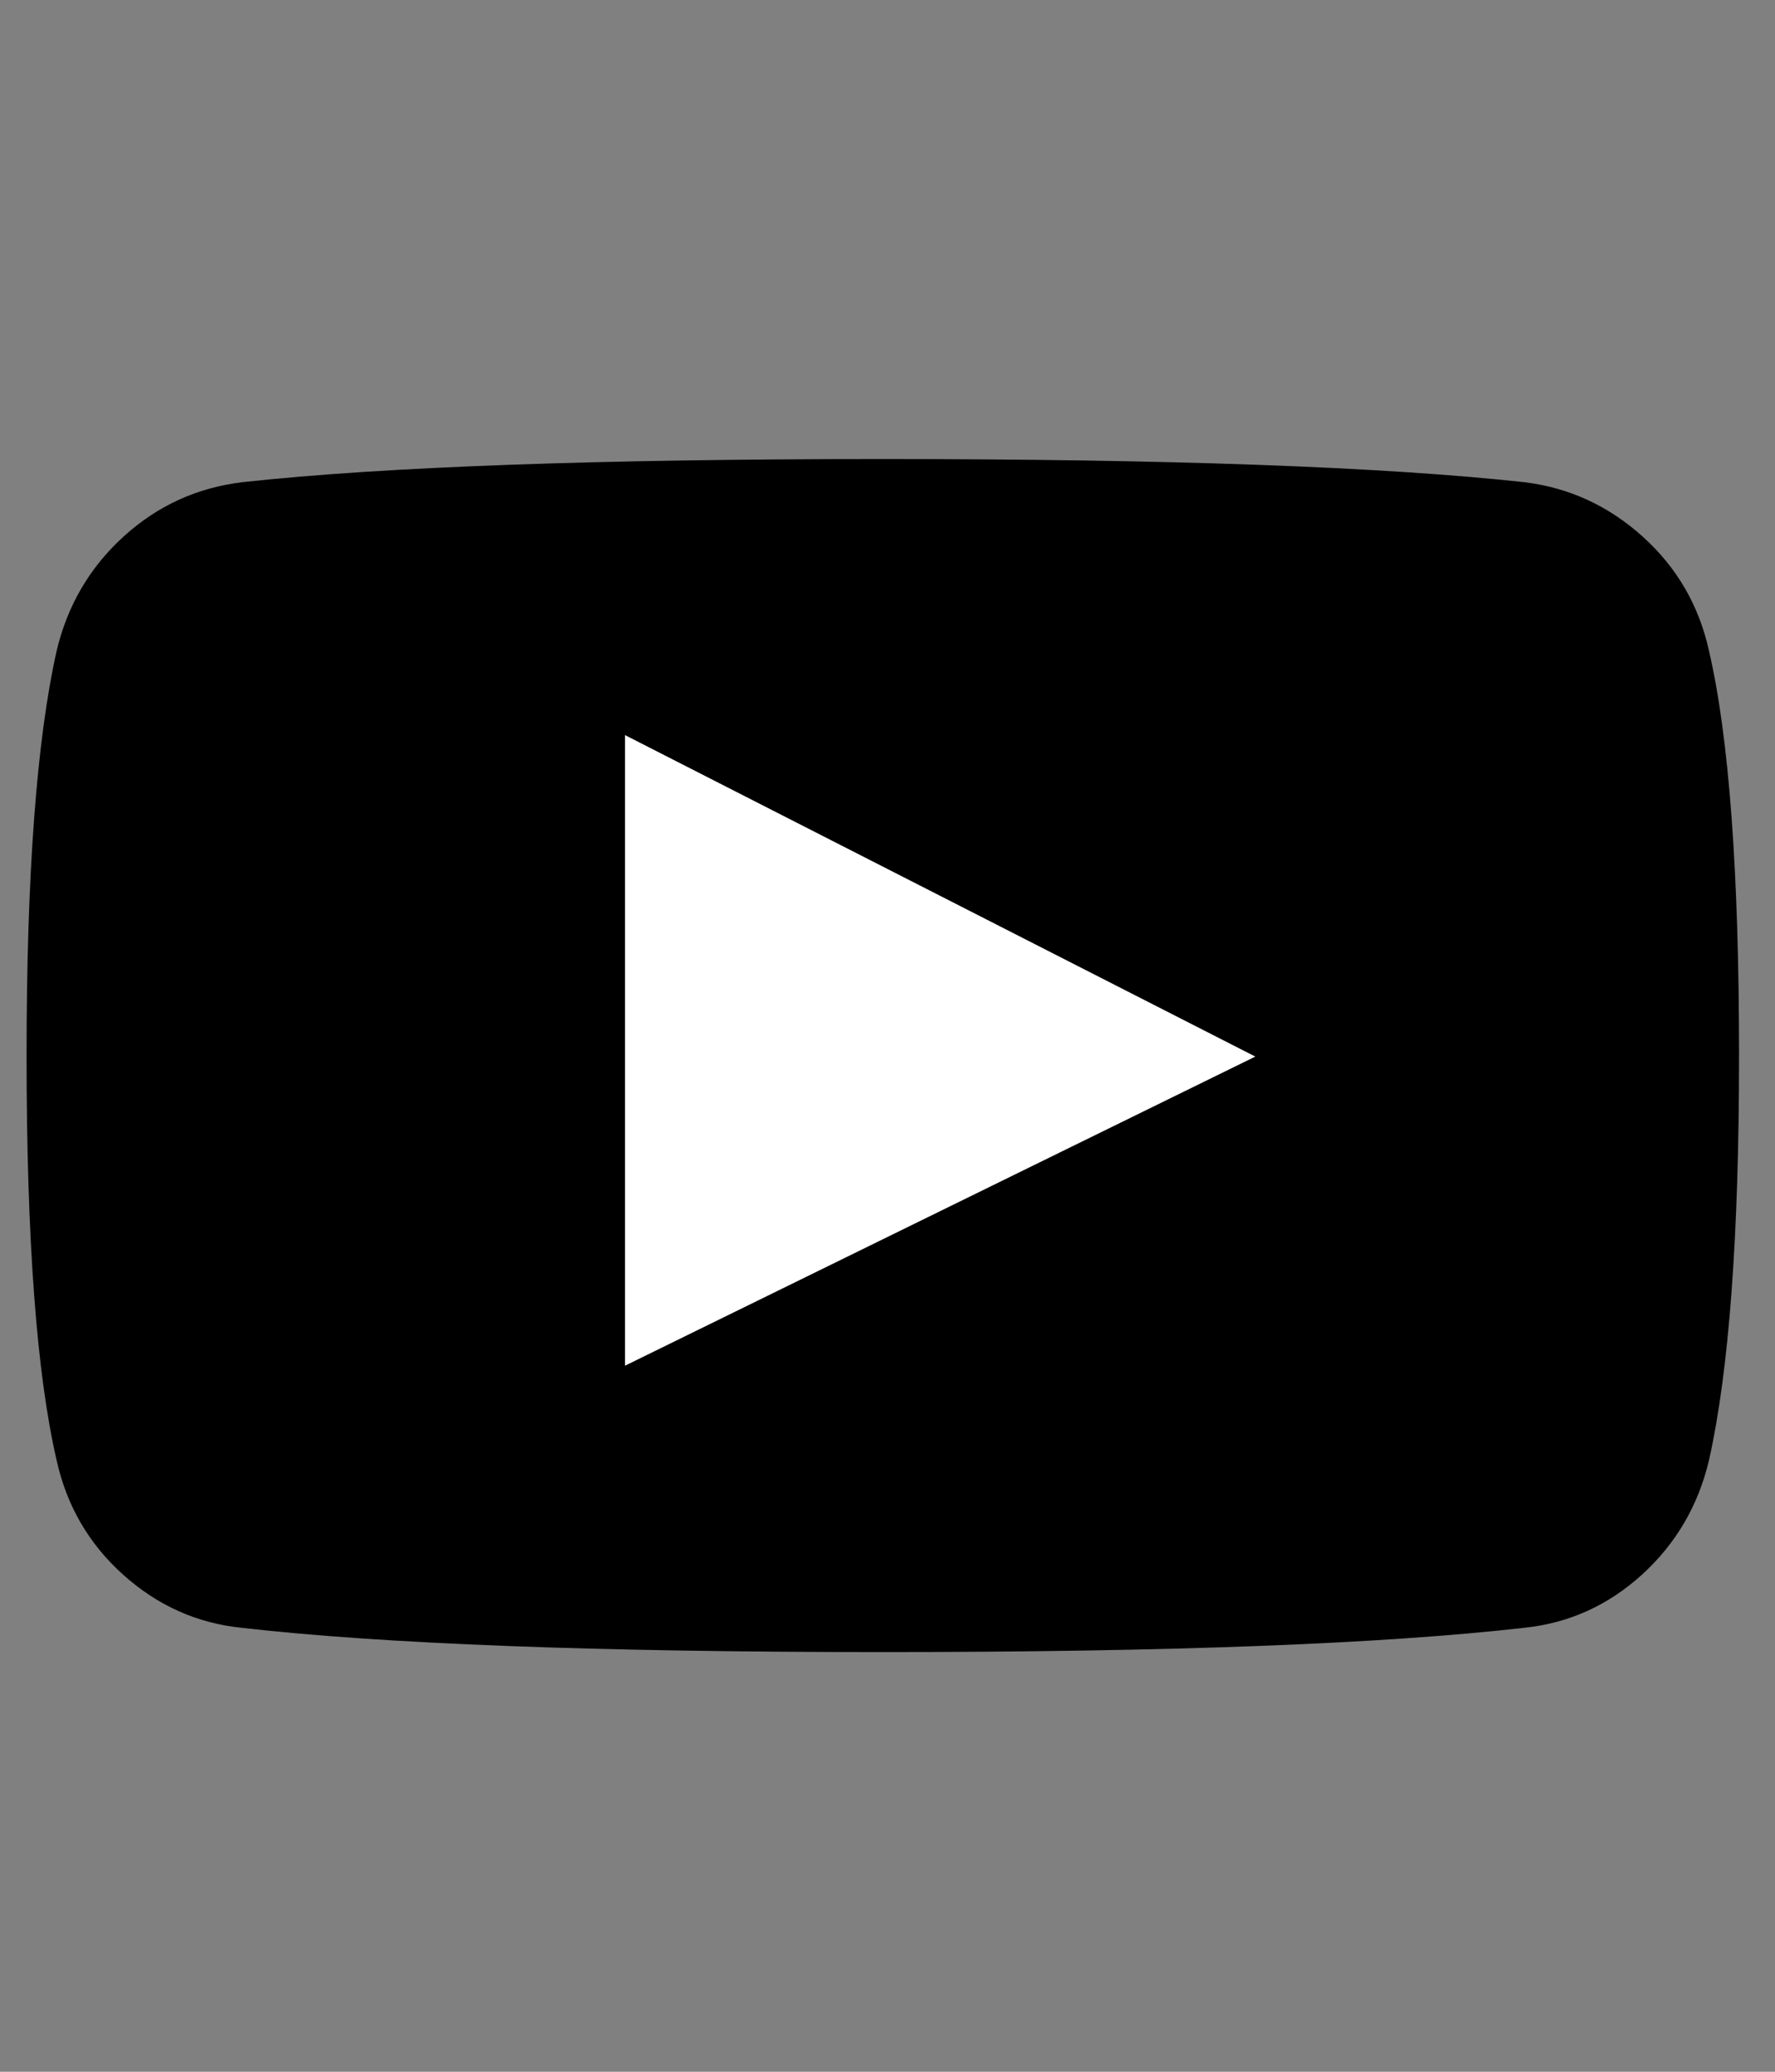
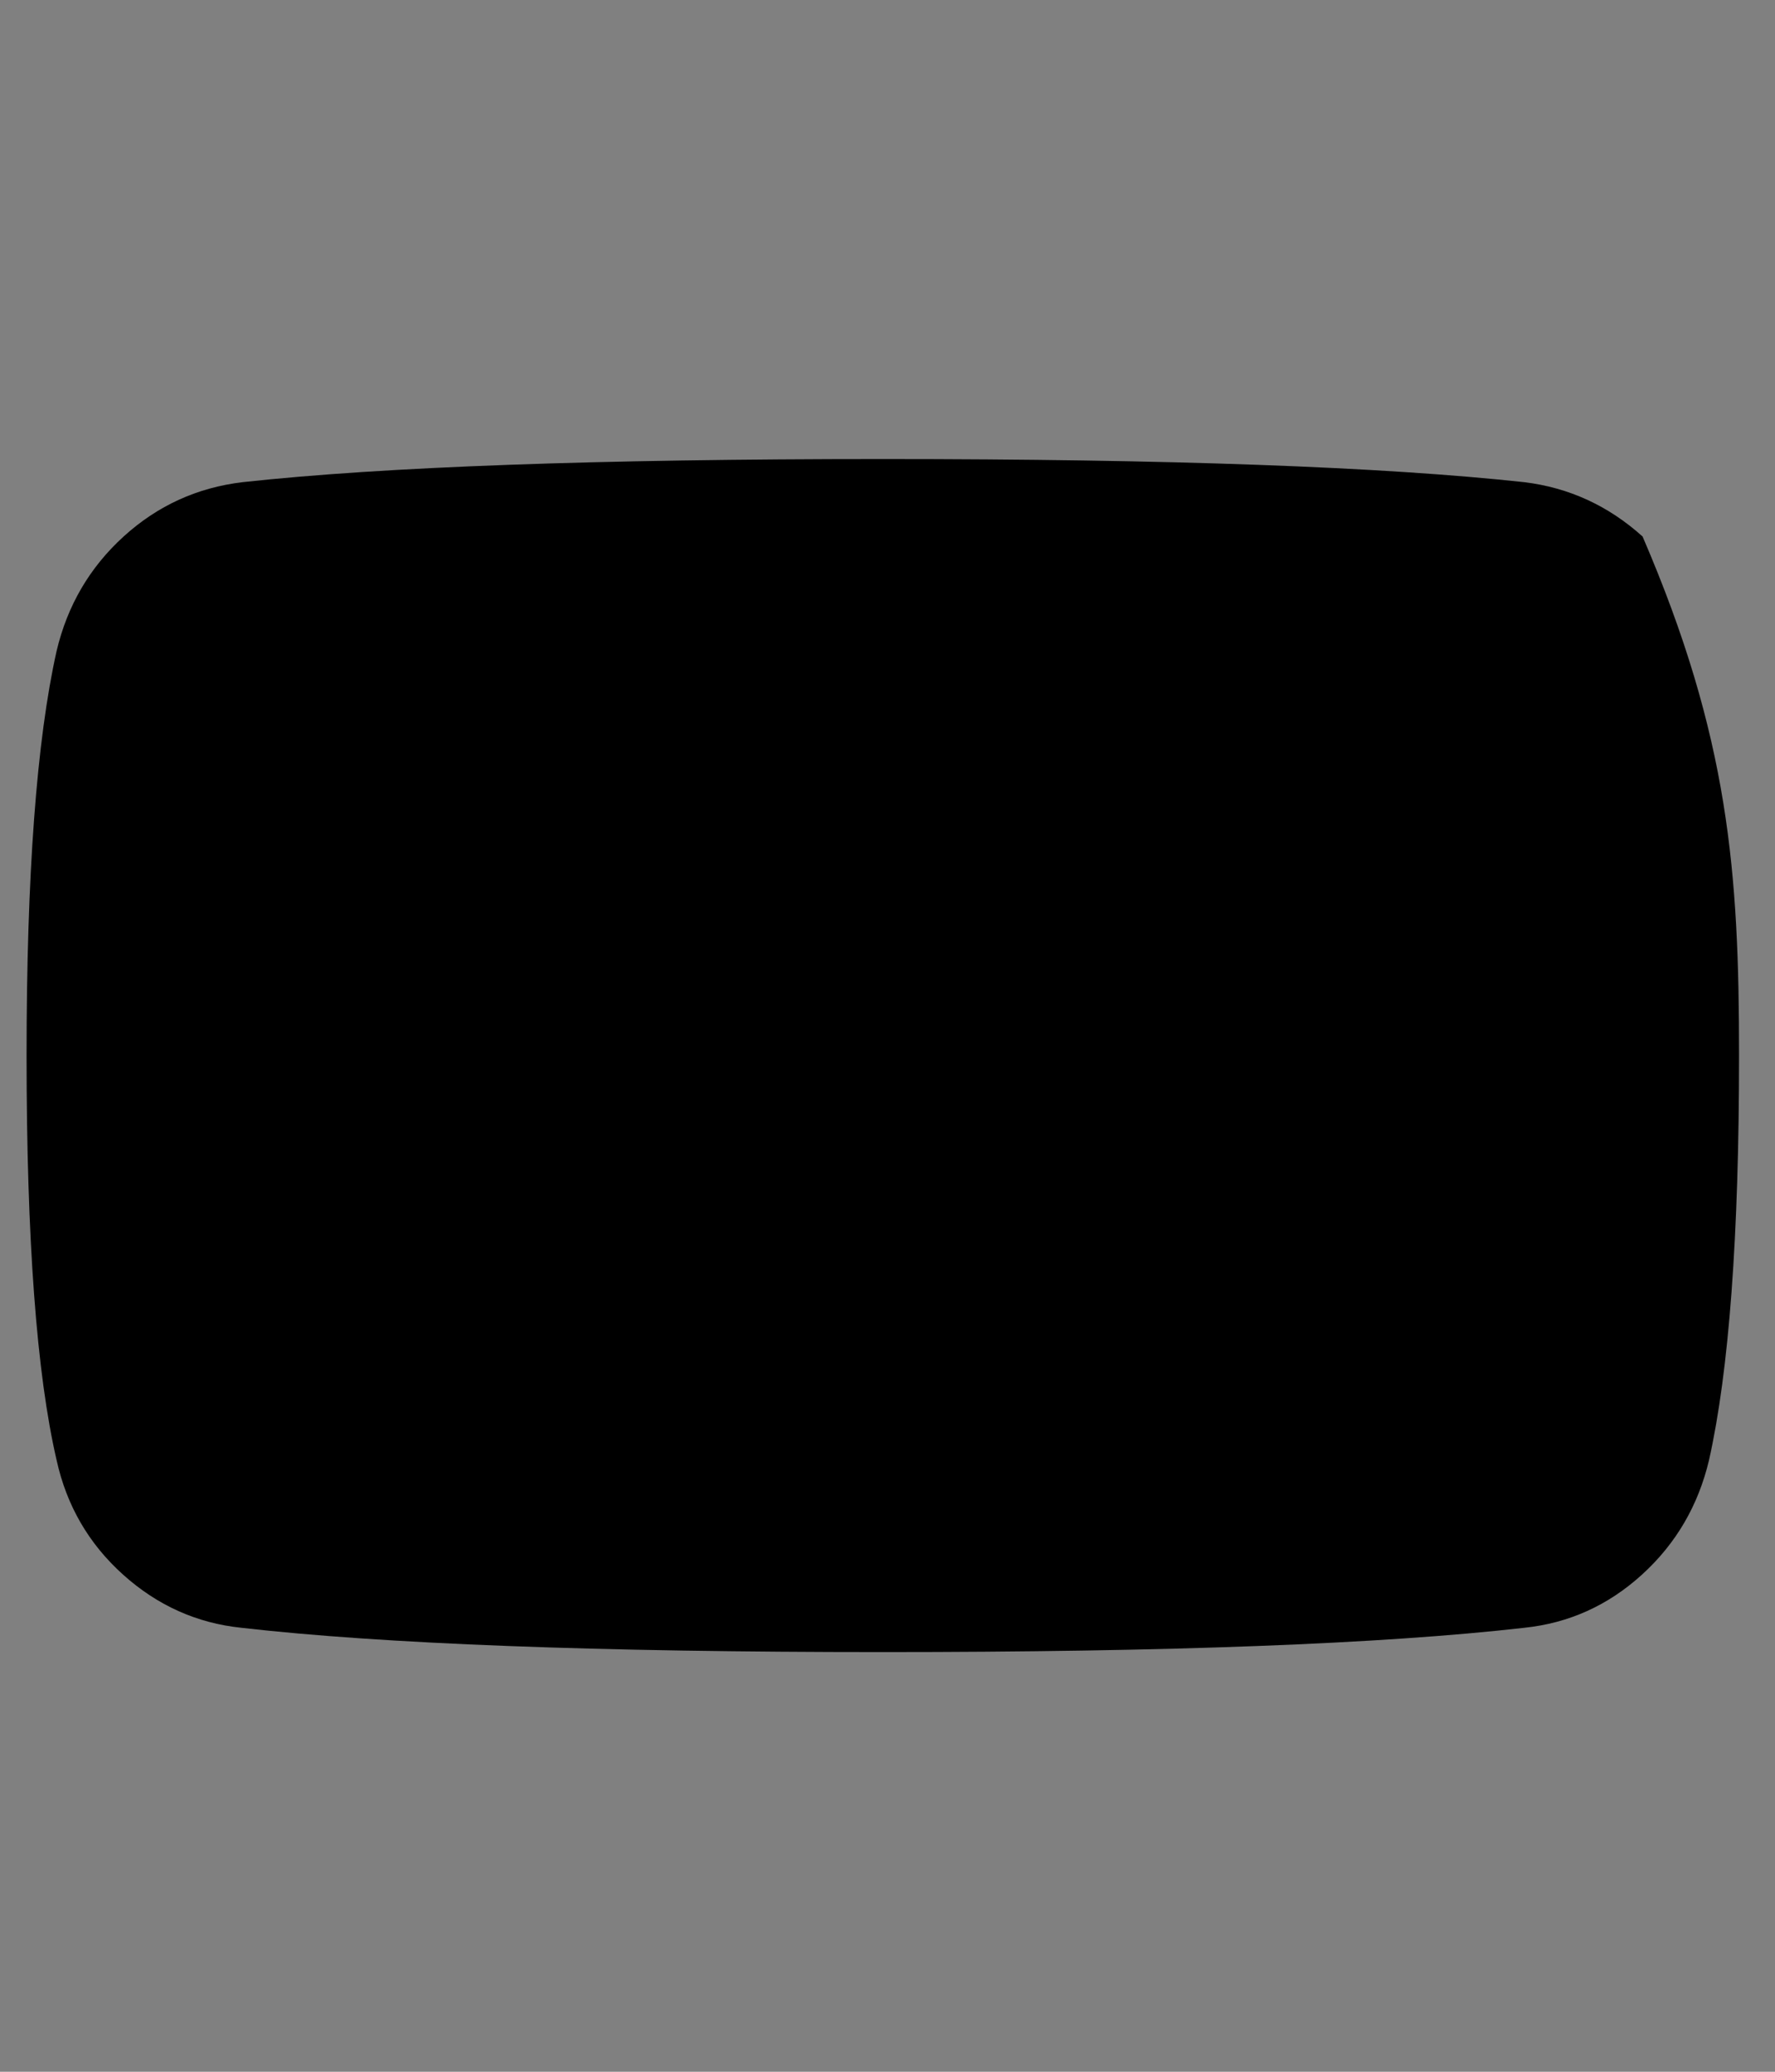
<svg xmlns="http://www.w3.org/2000/svg" version="1.1" id="Layer_1" x="0px" y="0px" width="857.143px" height="1000px" viewBox="0 0 857.143 1000" enable-background="new 0 0 857.143 1000" xml:space="preserve">
  <rect x="0" y="0" width="857.143" height="1000" fill="#808080" stroke="none" />
-   <path d="M839.785,509.499c0,87.048-4.836,152.148-14.508,195.3c-5.208,21.948-15.996,40.362-32.364,55.242  s-35.34,23.437-56.916,25.668c-68.448,7.813-171.678,11.719-309.689,11.719c-138.013,0-241.242-3.906-309.69-11.719  c-21.576-2.231-40.641-10.788-57.194-25.668c-16.555-14.88-27.249-33.294-32.086-55.242c-9.672-41.664-14.508-106.764-14.508-195.3  c0-87.048,4.836-152.147,14.508-195.3c5.208-21.948,15.996-40.362,32.364-55.242s35.526-23.622,57.475-26.226  c68.075-7.44,171.119-11.16,309.132-11.16c138.012,0,241.241,3.72,309.689,11.16c21.576,2.604,40.641,11.346,57.195,26.226  c16.554,14.88,27.249,33.294,32.085,55.242C834.949,355.864,839.785,420.963,839.785,509.499z" />
-   <polygon fill="#FFFFFF" stroke="#000000" stroke-miterlimit="10" points="301.308,354 301.308,660 607.308,510 " />
+   <path d="M839.785,509.499c0,87.048-4.836,152.148-14.508,195.3c-5.208,21.948-15.996,40.362-32.364,55.242  s-35.34,23.437-56.916,25.668c-68.448,7.813-171.678,11.719-309.689,11.719c-138.013,0-241.242-3.906-309.69-11.719  c-21.576-2.231-40.641-10.788-57.194-25.668c-16.555-14.88-27.249-33.294-32.086-55.242c-9.672-41.664-14.508-106.764-14.508-195.3  c0-87.048,4.836-152.147,14.508-195.3c5.208-21.948,15.996-40.362,32.364-55.242s35.526-23.622,57.475-26.226  c68.075-7.44,171.119-11.16,309.132-11.16c138.012,0,241.241,3.72,309.689,11.16c21.576,2.604,40.641,11.346,57.195,26.226  C834.949,355.864,839.785,420.963,839.785,509.499z" />
</svg>